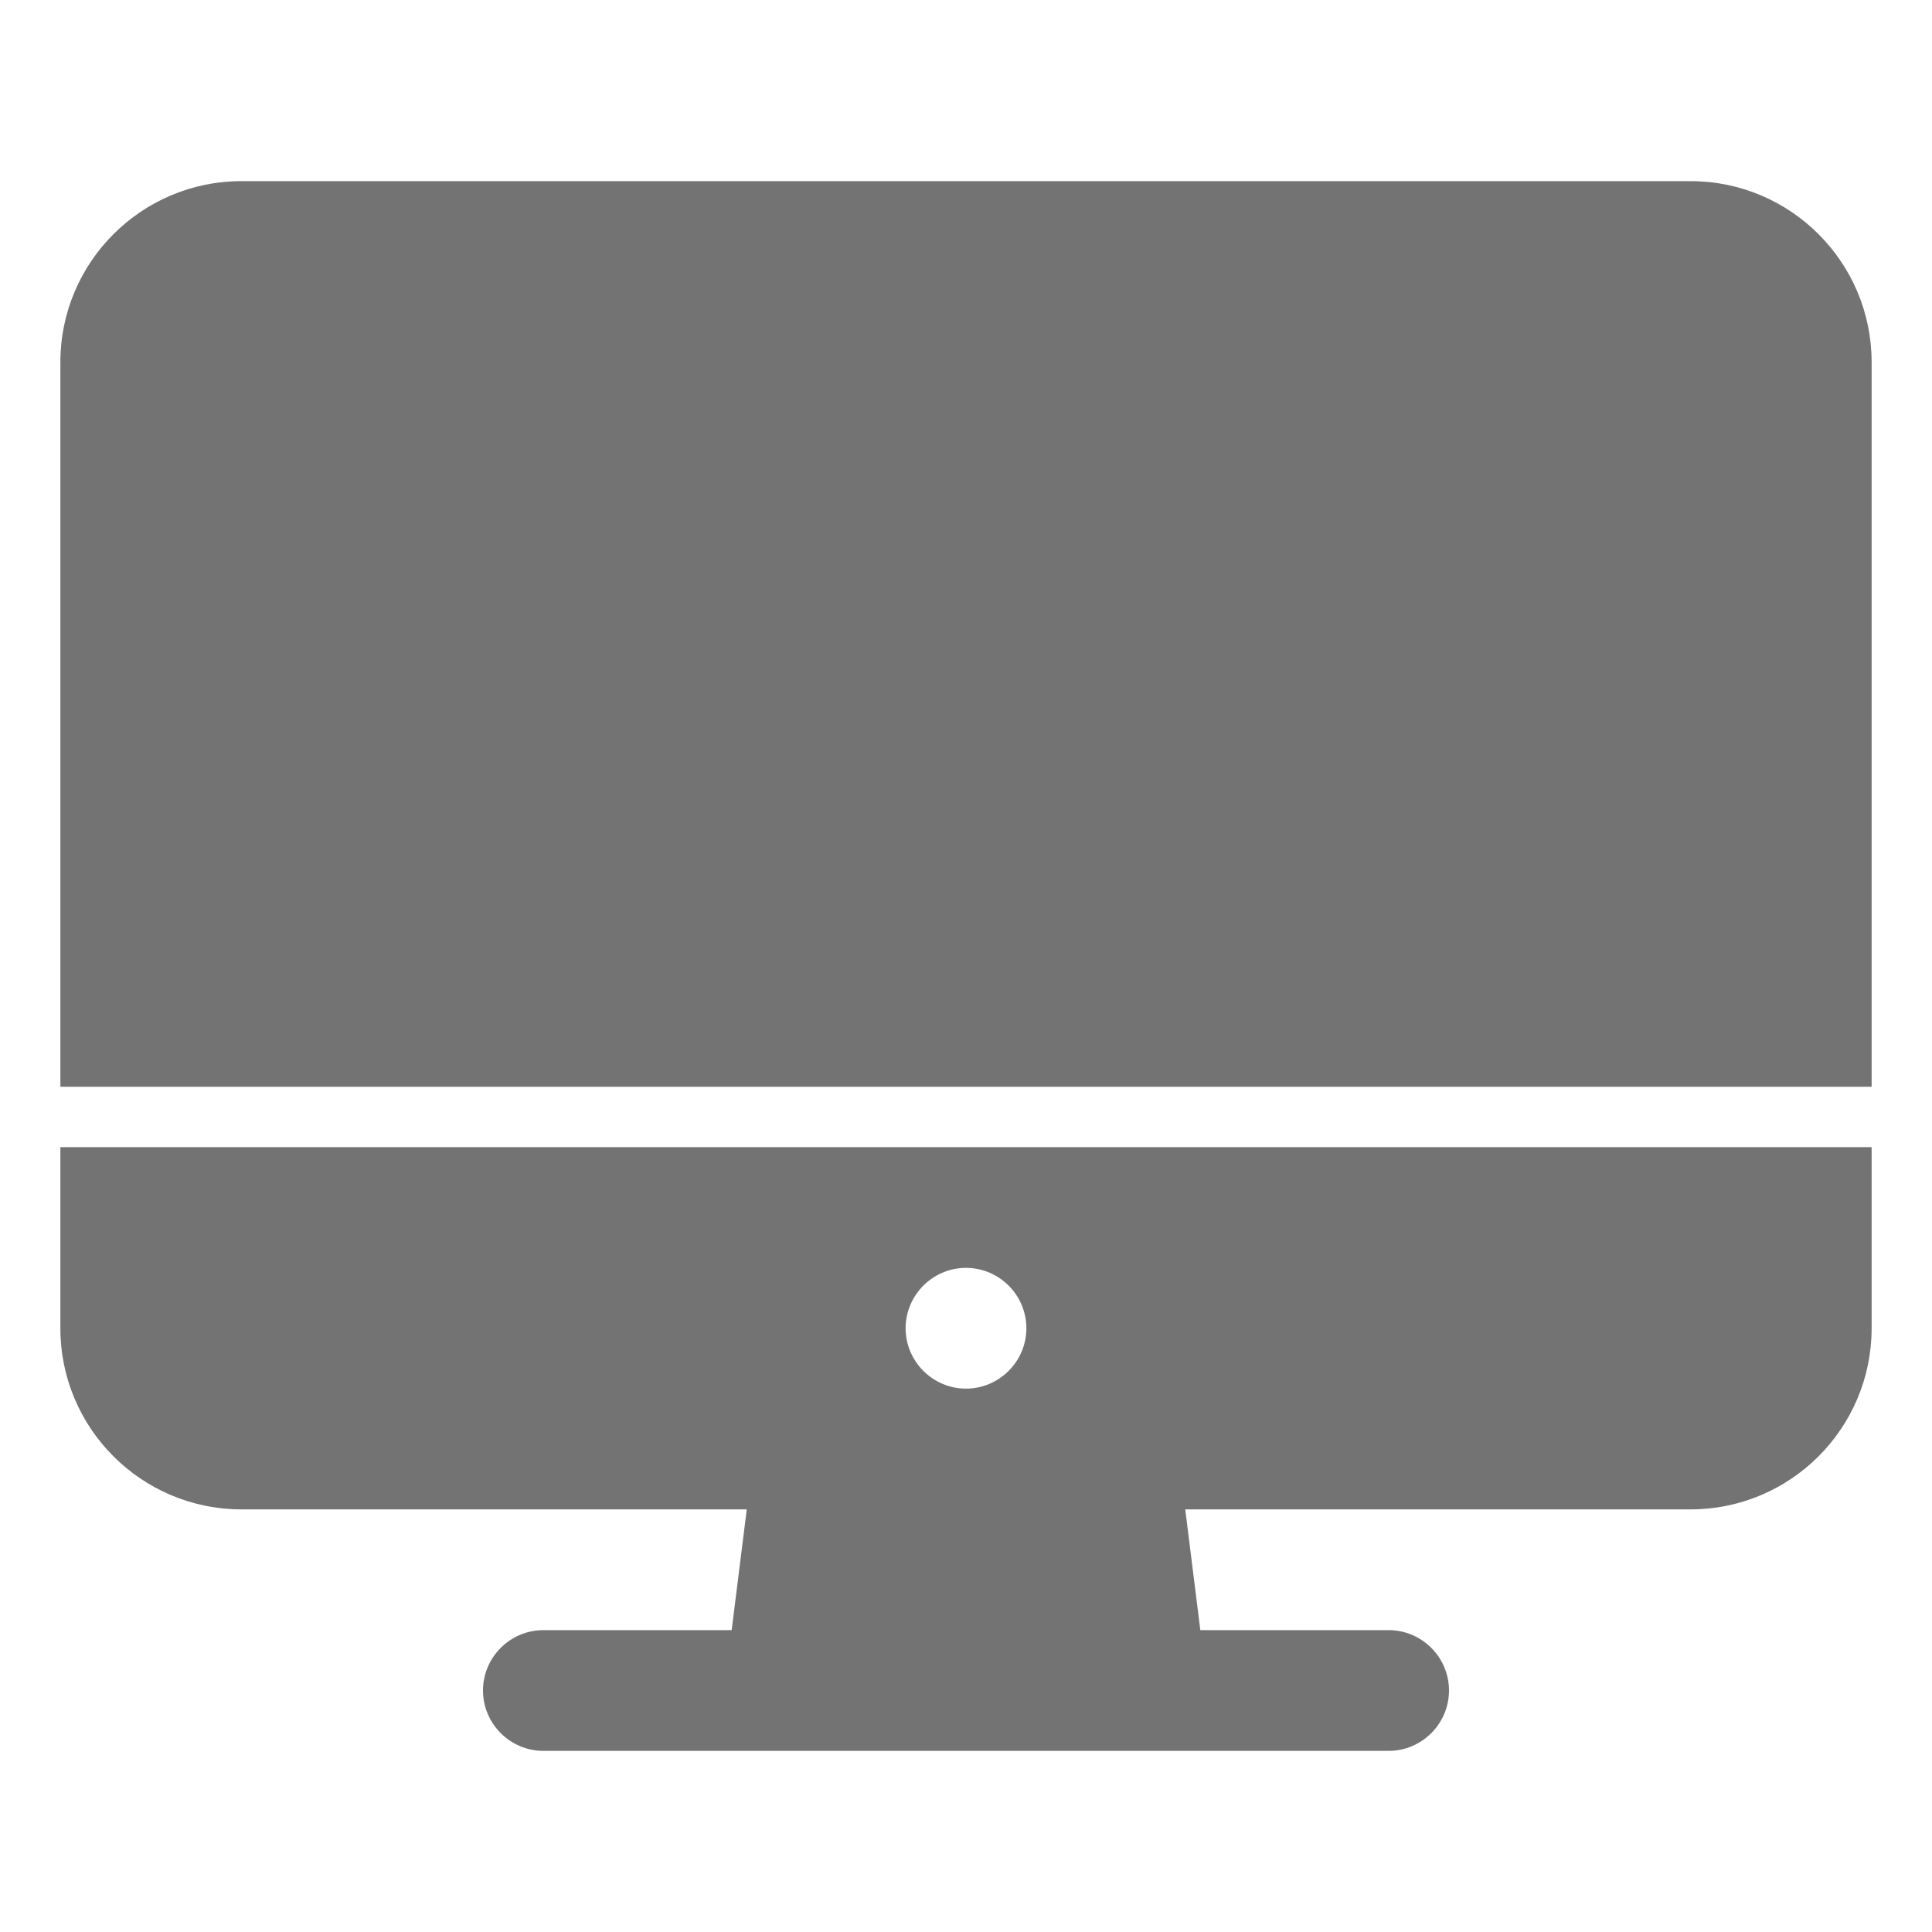
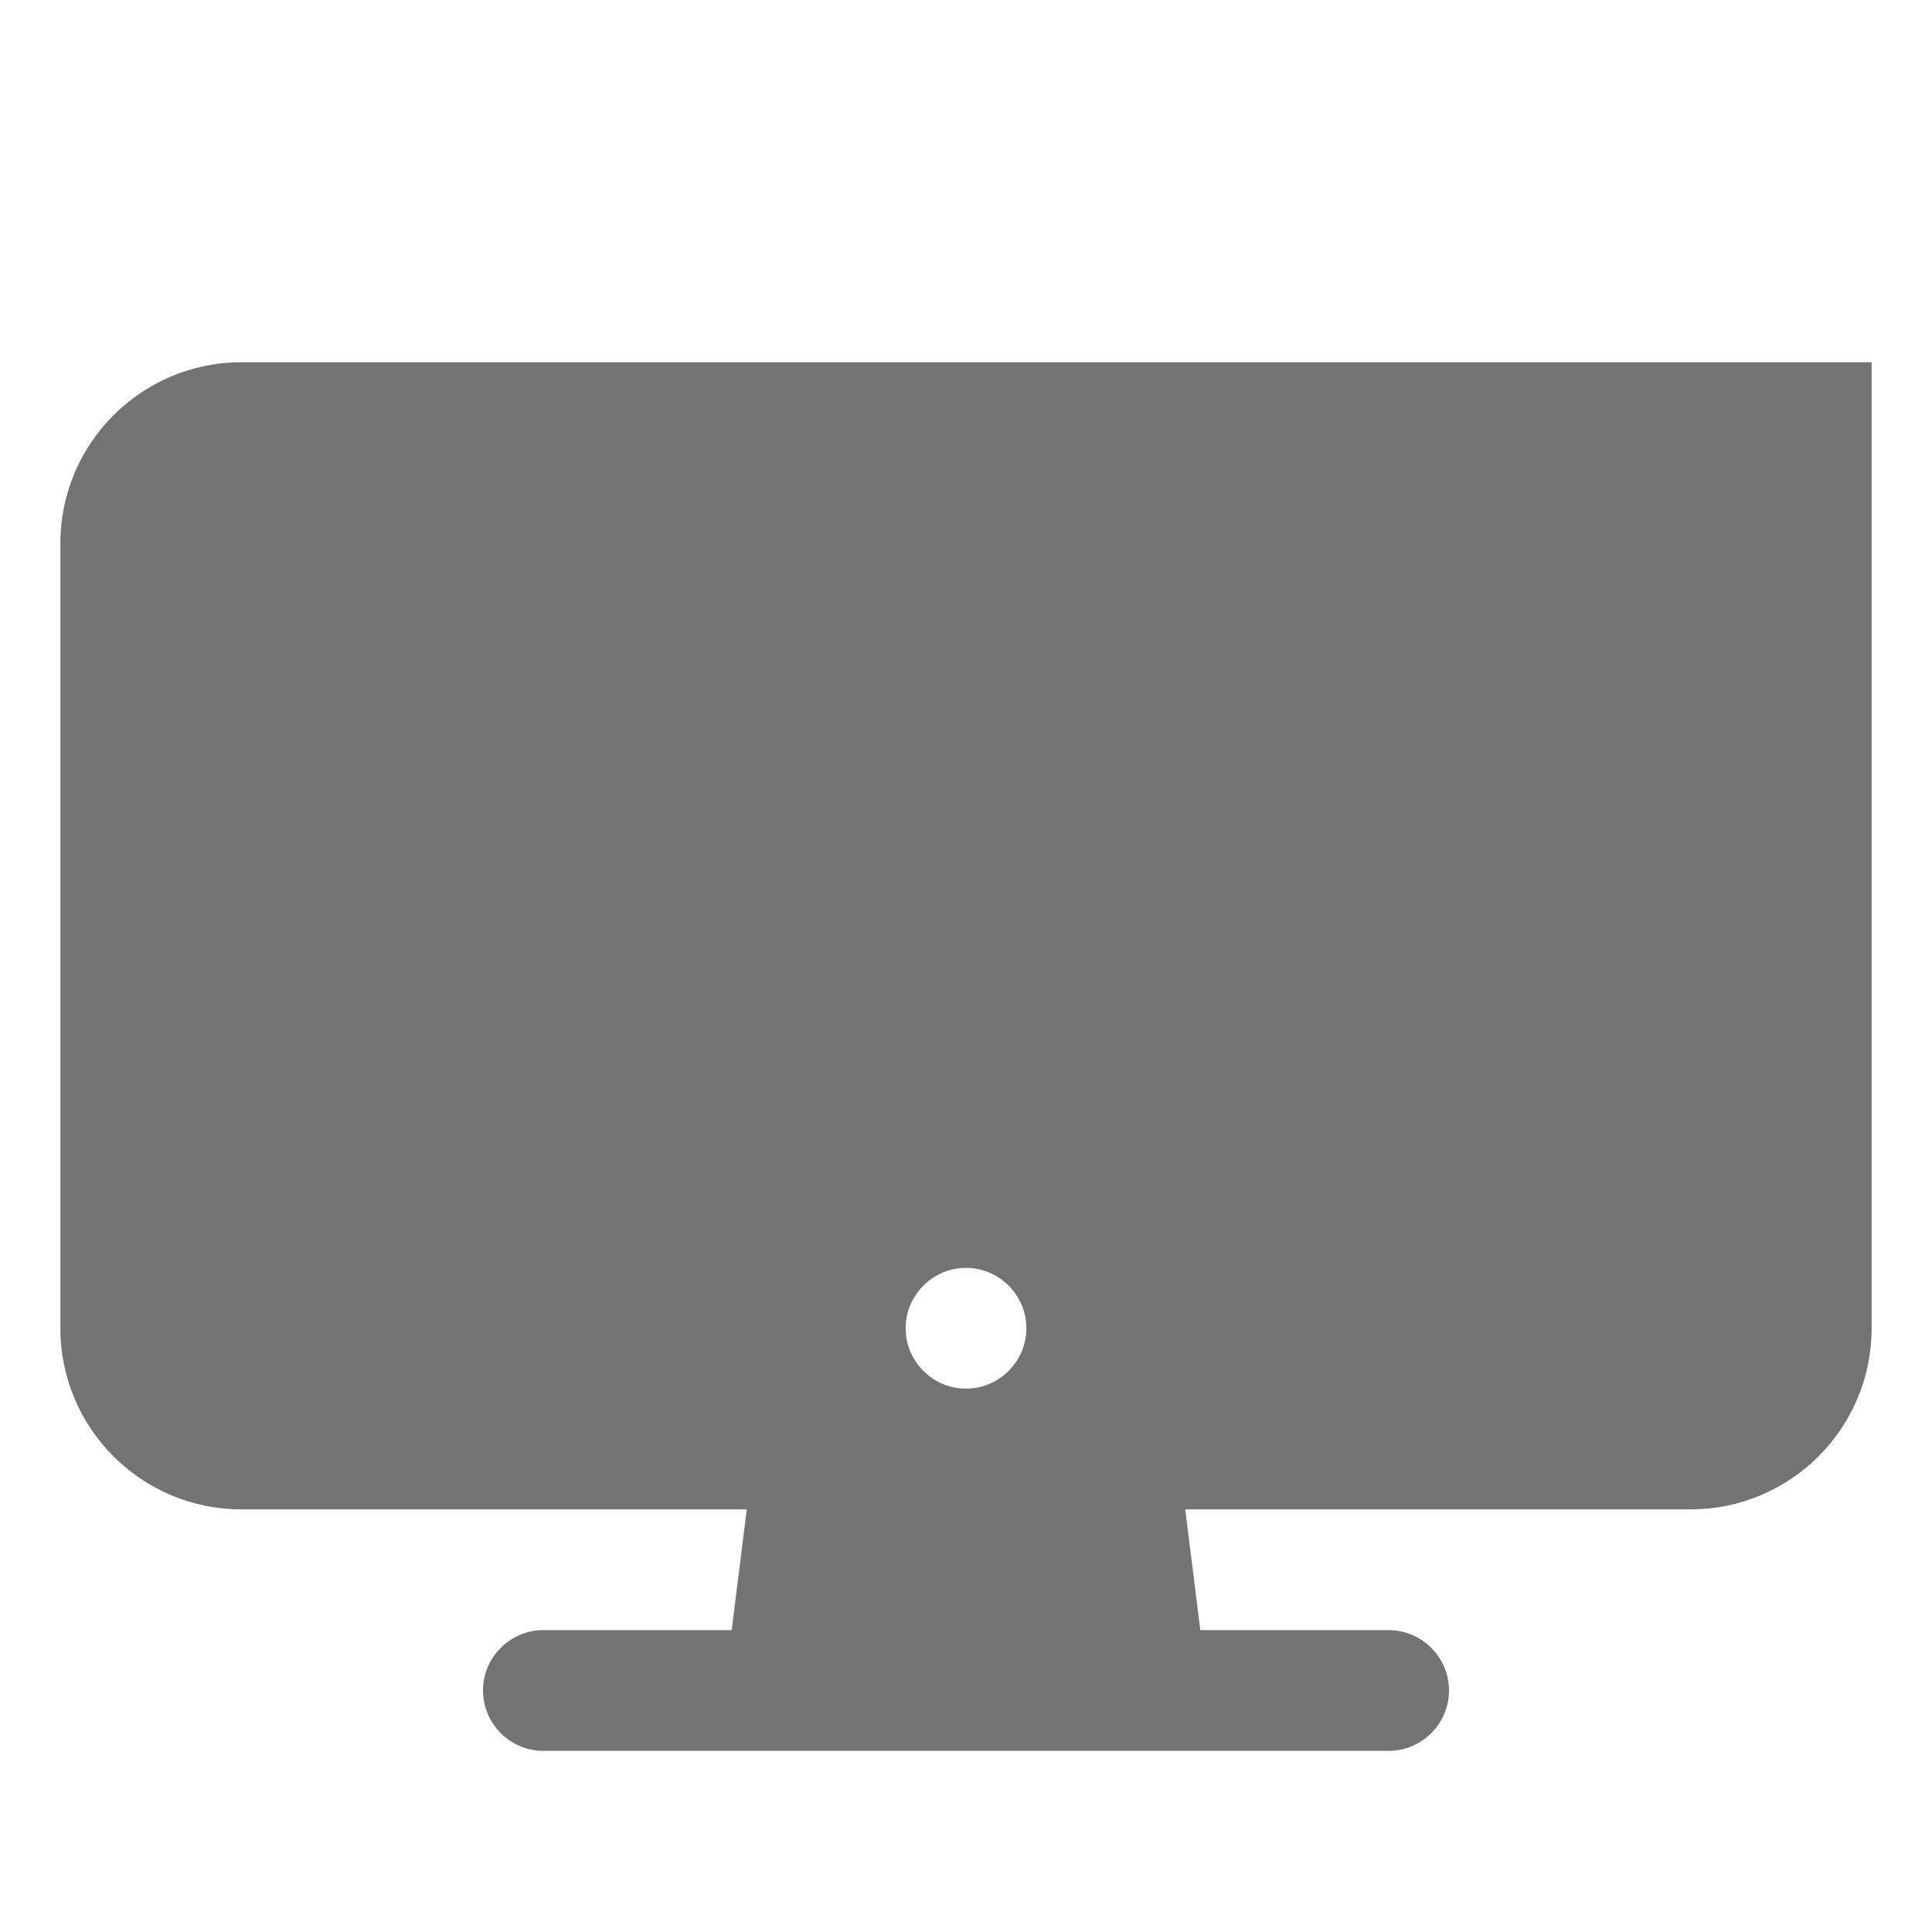
<svg xmlns="http://www.w3.org/2000/svg" xml:space="preserve" style="enable-background:new 0 0 512 512;" viewBox="0 0 512 512" y="0px" x="0px" id="Capa_1" version="1.1">
  <style type="text/css">
	.st0{opacity:0.55;}
</style>
-   <path d="M16,352c0,26.5,21.5,48,48,48h133.9l-4,32H144c-8.8,0-16,7.2-16,16s7.2,16,16,16h224c8.8,0,16-7.2,16-16  s-7.2-16-16-16h-49.9l-4-32H448c26.5,0,48-21.5,48-48v-48H16V352z M256,336c8.8,0,16,7.2,16,16s-7.2,16-16,16c-8.8,0-16-7.2-16-16  S247.2,336,256,336z M496,96c0-26.5-21.5-48-48-48H64c-26.5,0-48,21.5-48,48v192h480V96z" class="st0" />
+   <path d="M16,352c0,26.5,21.5,48,48,48h133.9l-4,32H144c-8.8,0-16,7.2-16,16s7.2,16,16,16h224c8.8,0,16-7.2,16-16  s-7.2-16-16-16h-49.9l-4-32H448c26.5,0,48-21.5,48-48v-48H16V352z M256,336c8.8,0,16,7.2,16,16s-7.2,16-16,16c-8.8,0-16-7.2-16-16  S247.2,336,256,336z M496,96H64c-26.5,0-48,21.5-48,48v192h480V96z" class="st0" />
</svg>